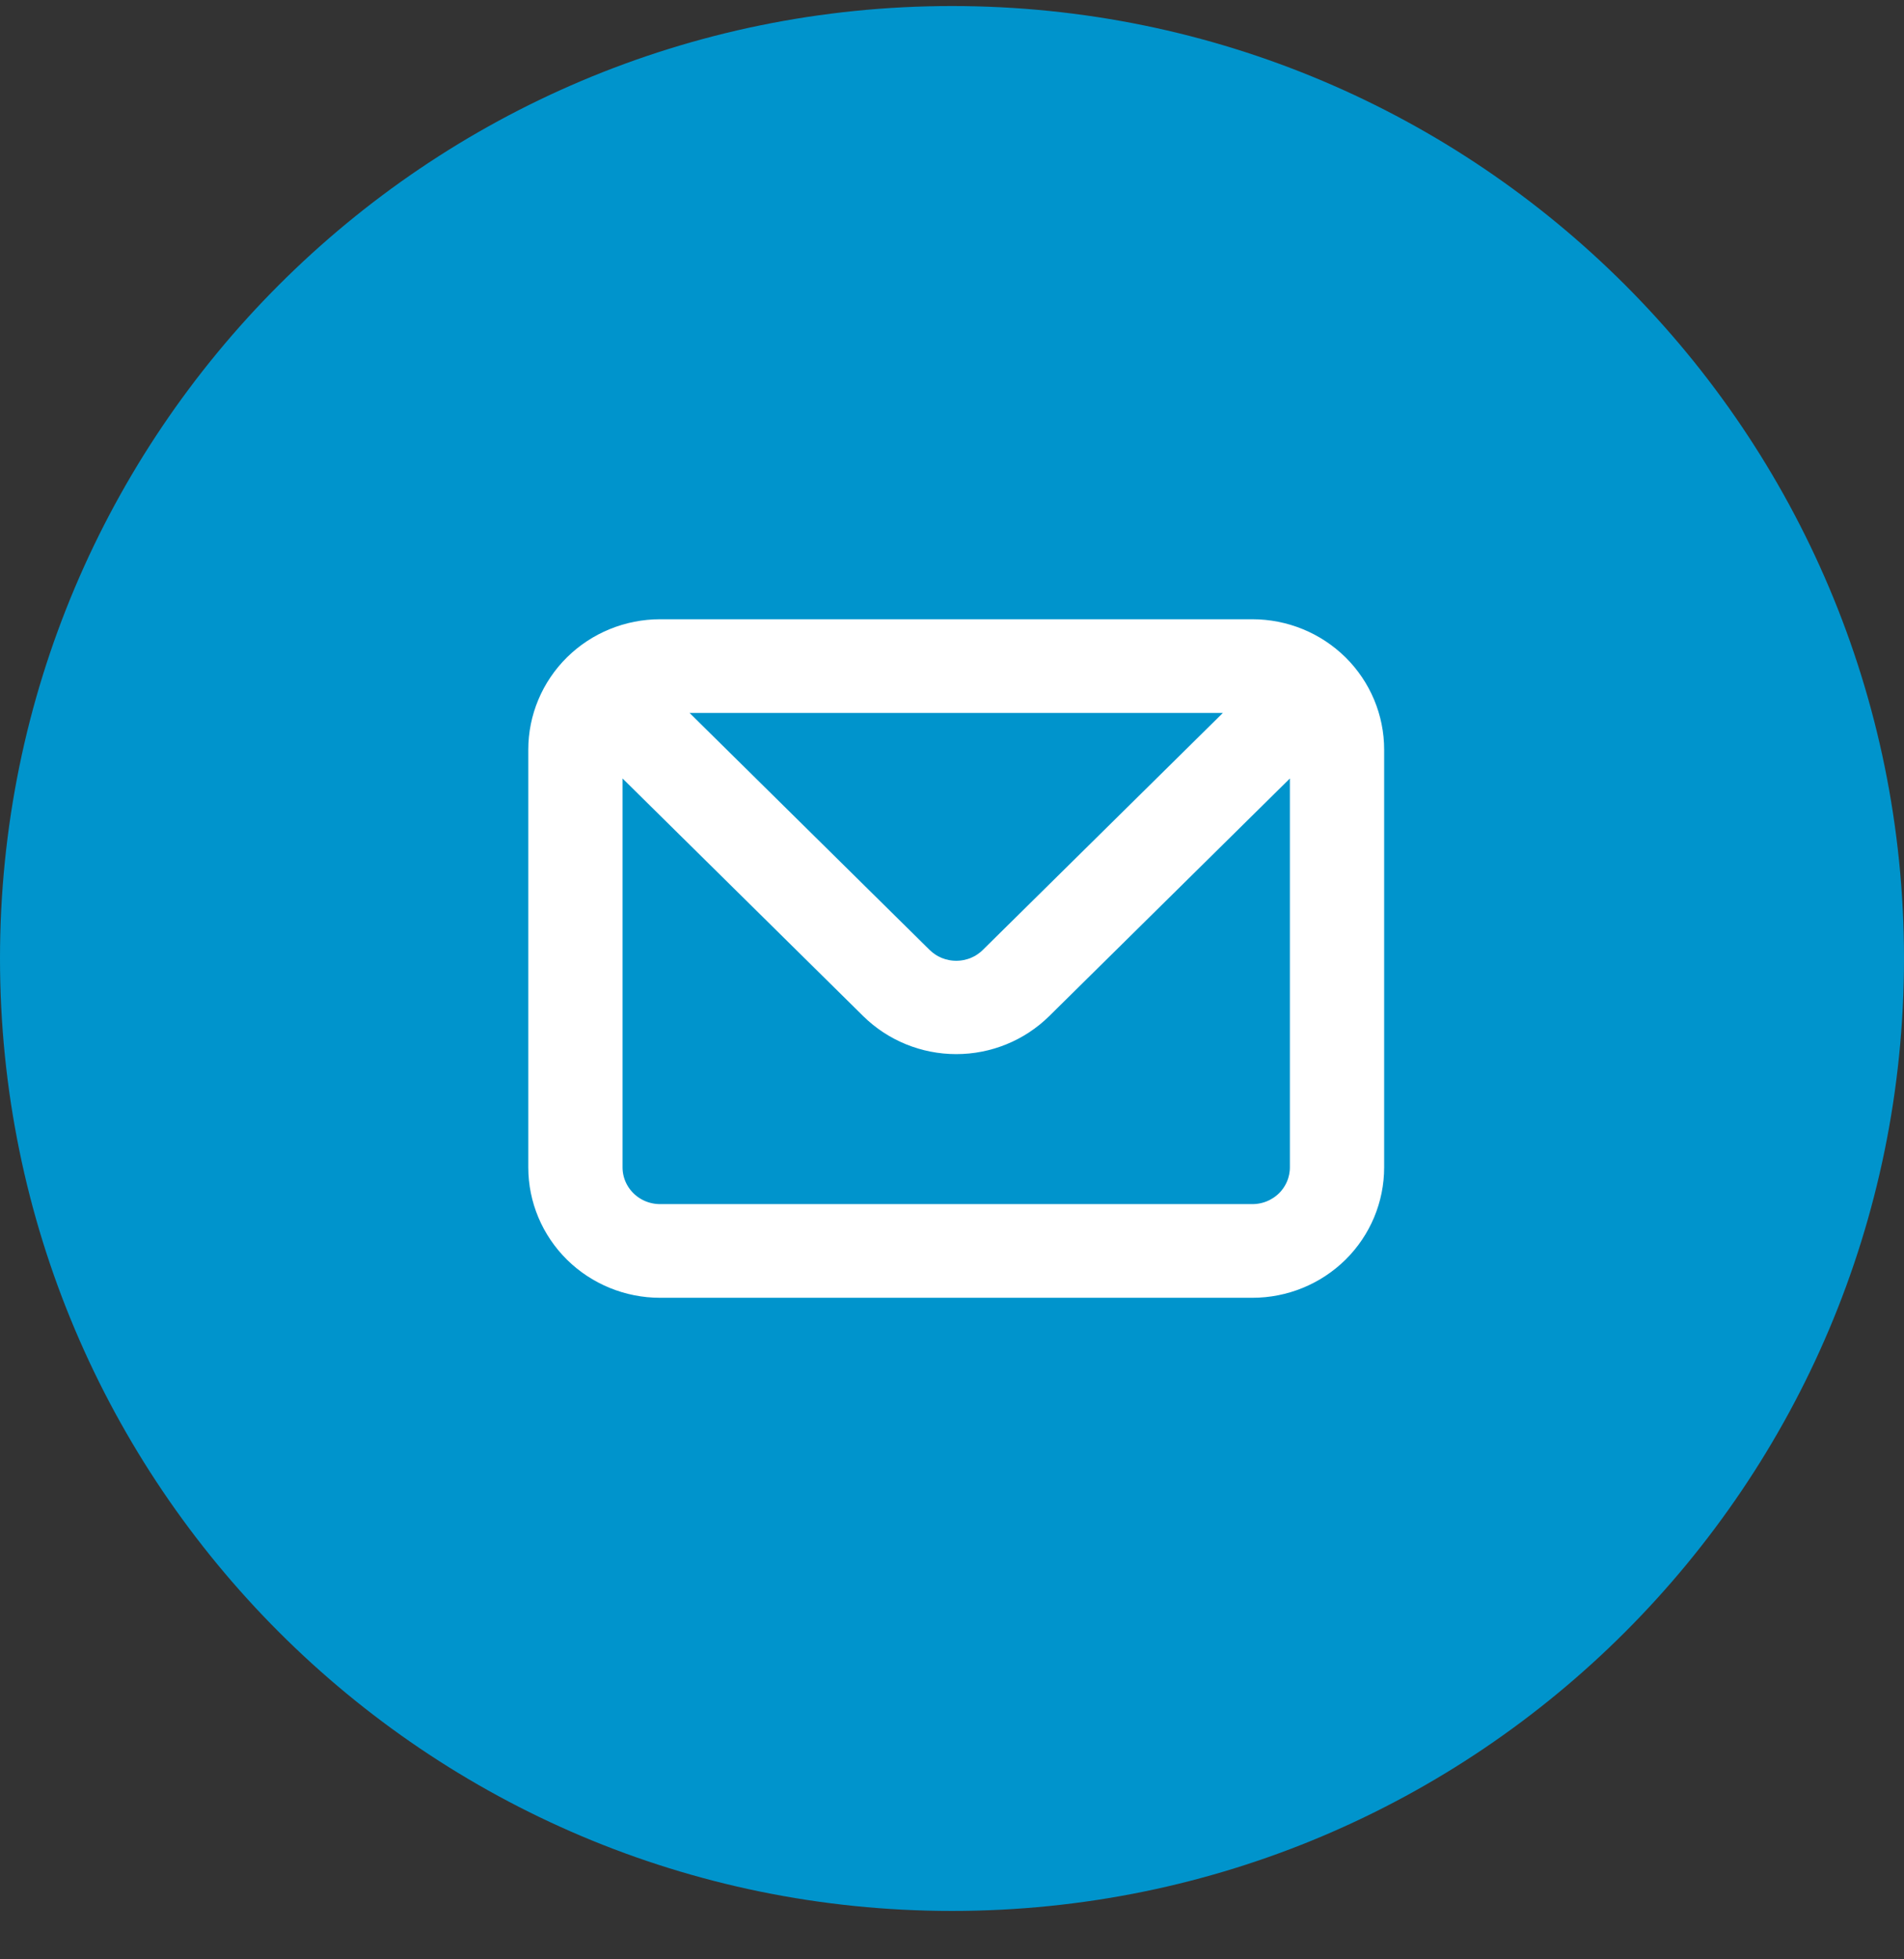
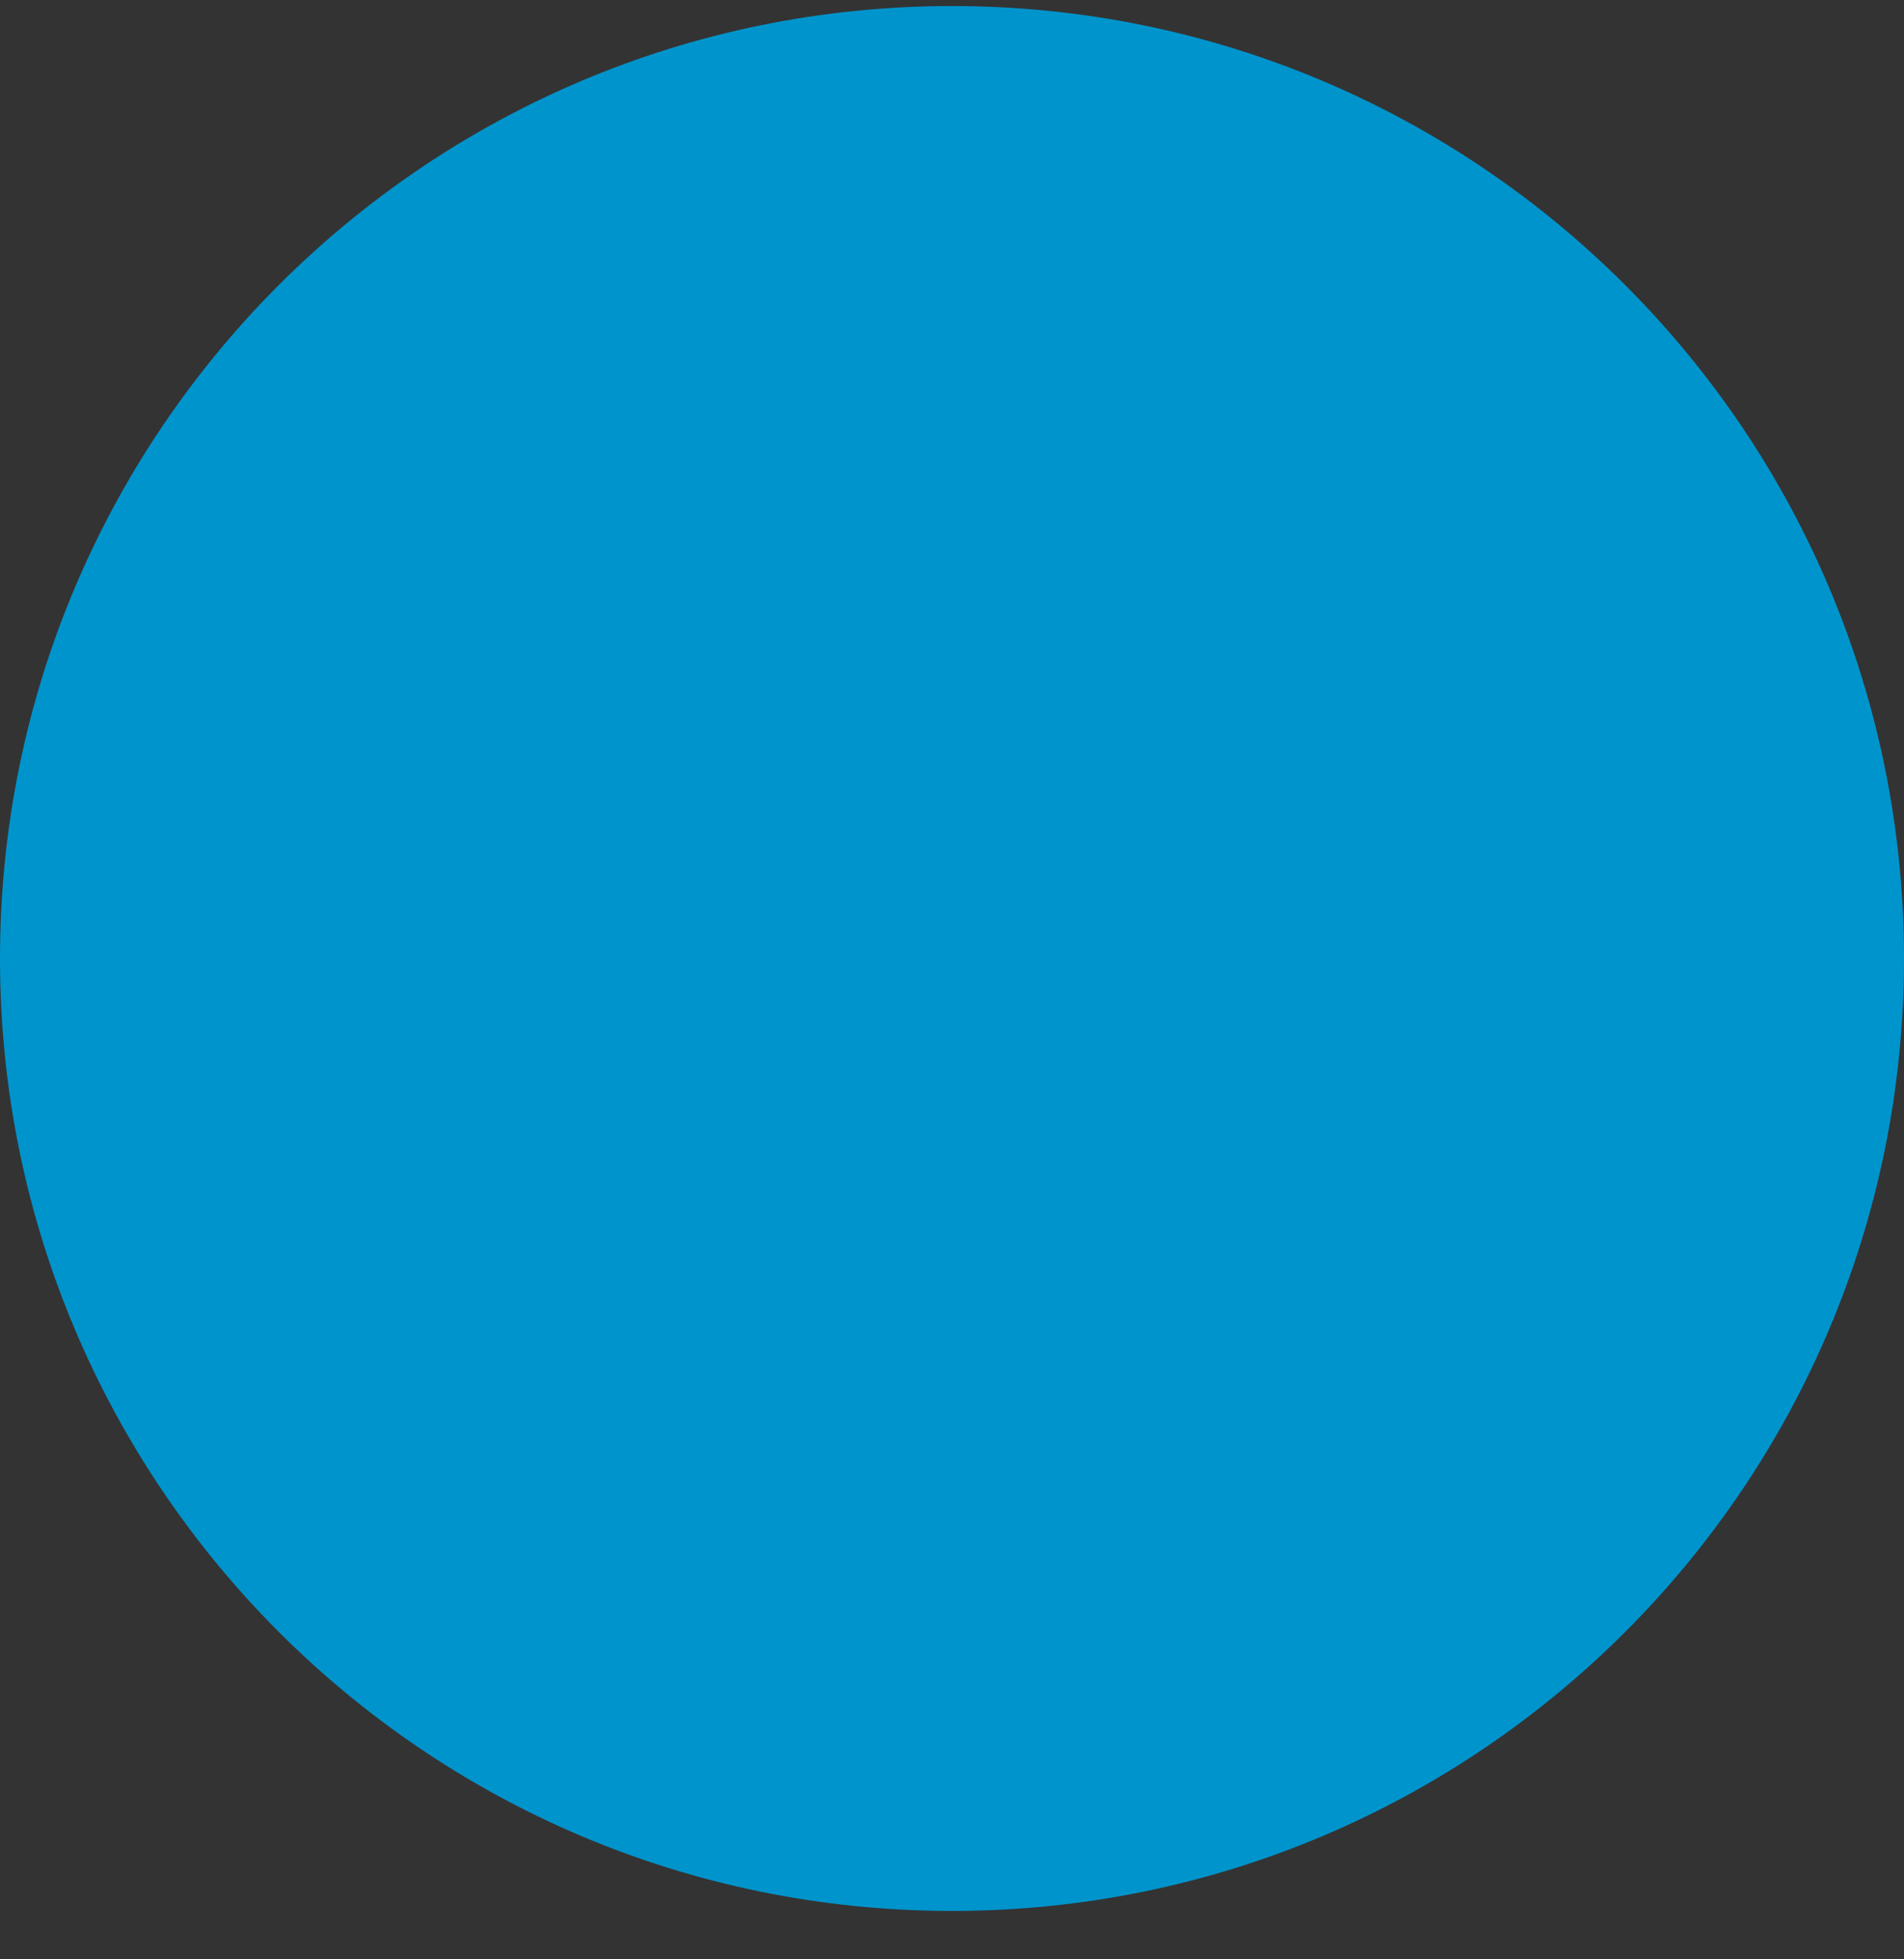
<svg xmlns="http://www.w3.org/2000/svg" width="35" height="36" viewBox="0 0 35 36" fill="none">
  <rect x="0" y="0" width="35" height="36" fill="#333333" stroke="none" />
  <path d="M35 17.611C35 27.276 27.165 35.111 17.5 35.111C7.835 35.111 0 27.276 0 17.611C0 7.946 7.835 0.111 17.5 0.111C27.165 0.111 35 7.946 35 17.611Z" fill="#0094CC" />
-   <path d="M18.21 17.593L18.21 17.594C18.127 17.676 18.029 17.741 17.921 17.786C17.812 17.83 17.695 17.853 17.578 17.853C17.46 17.853 17.344 17.83 17.235 17.786C17.127 17.741 17.029 17.676 16.946 17.594L16.945 17.593L12.188 12.899H22.967L18.21 17.593ZM16.008 18.527L16.008 18.527C16.425 18.938 16.99 19.168 17.578 19.168C18.166 19.168 18.73 18.938 19.147 18.527L19.147 18.527L23.911 13.825V21.449C23.911 21.68 23.818 21.902 23.652 22.067C23.485 22.231 23.259 22.324 23.022 22.324H12.133C11.897 22.324 11.67 22.231 11.504 22.067C11.337 21.902 11.244 21.68 11.244 21.449V13.825L16.008 18.527ZM23.022 11.578H12.133C11.545 11.578 10.98 11.809 10.563 12.22C10.146 12.632 9.911 13.191 9.911 13.774V21.449C9.911 22.032 10.146 22.591 10.563 23.003C10.98 23.414 11.545 23.645 12.133 23.645H23.022C23.611 23.645 24.176 23.414 24.593 23.003C25.01 22.591 25.244 22.032 25.244 21.449V13.774C25.244 13.191 25.01 12.632 24.593 12.22C24.176 11.809 23.611 11.578 23.022 11.578Z" fill="white" stroke="white" stroke-width="0.4" />
</svg>